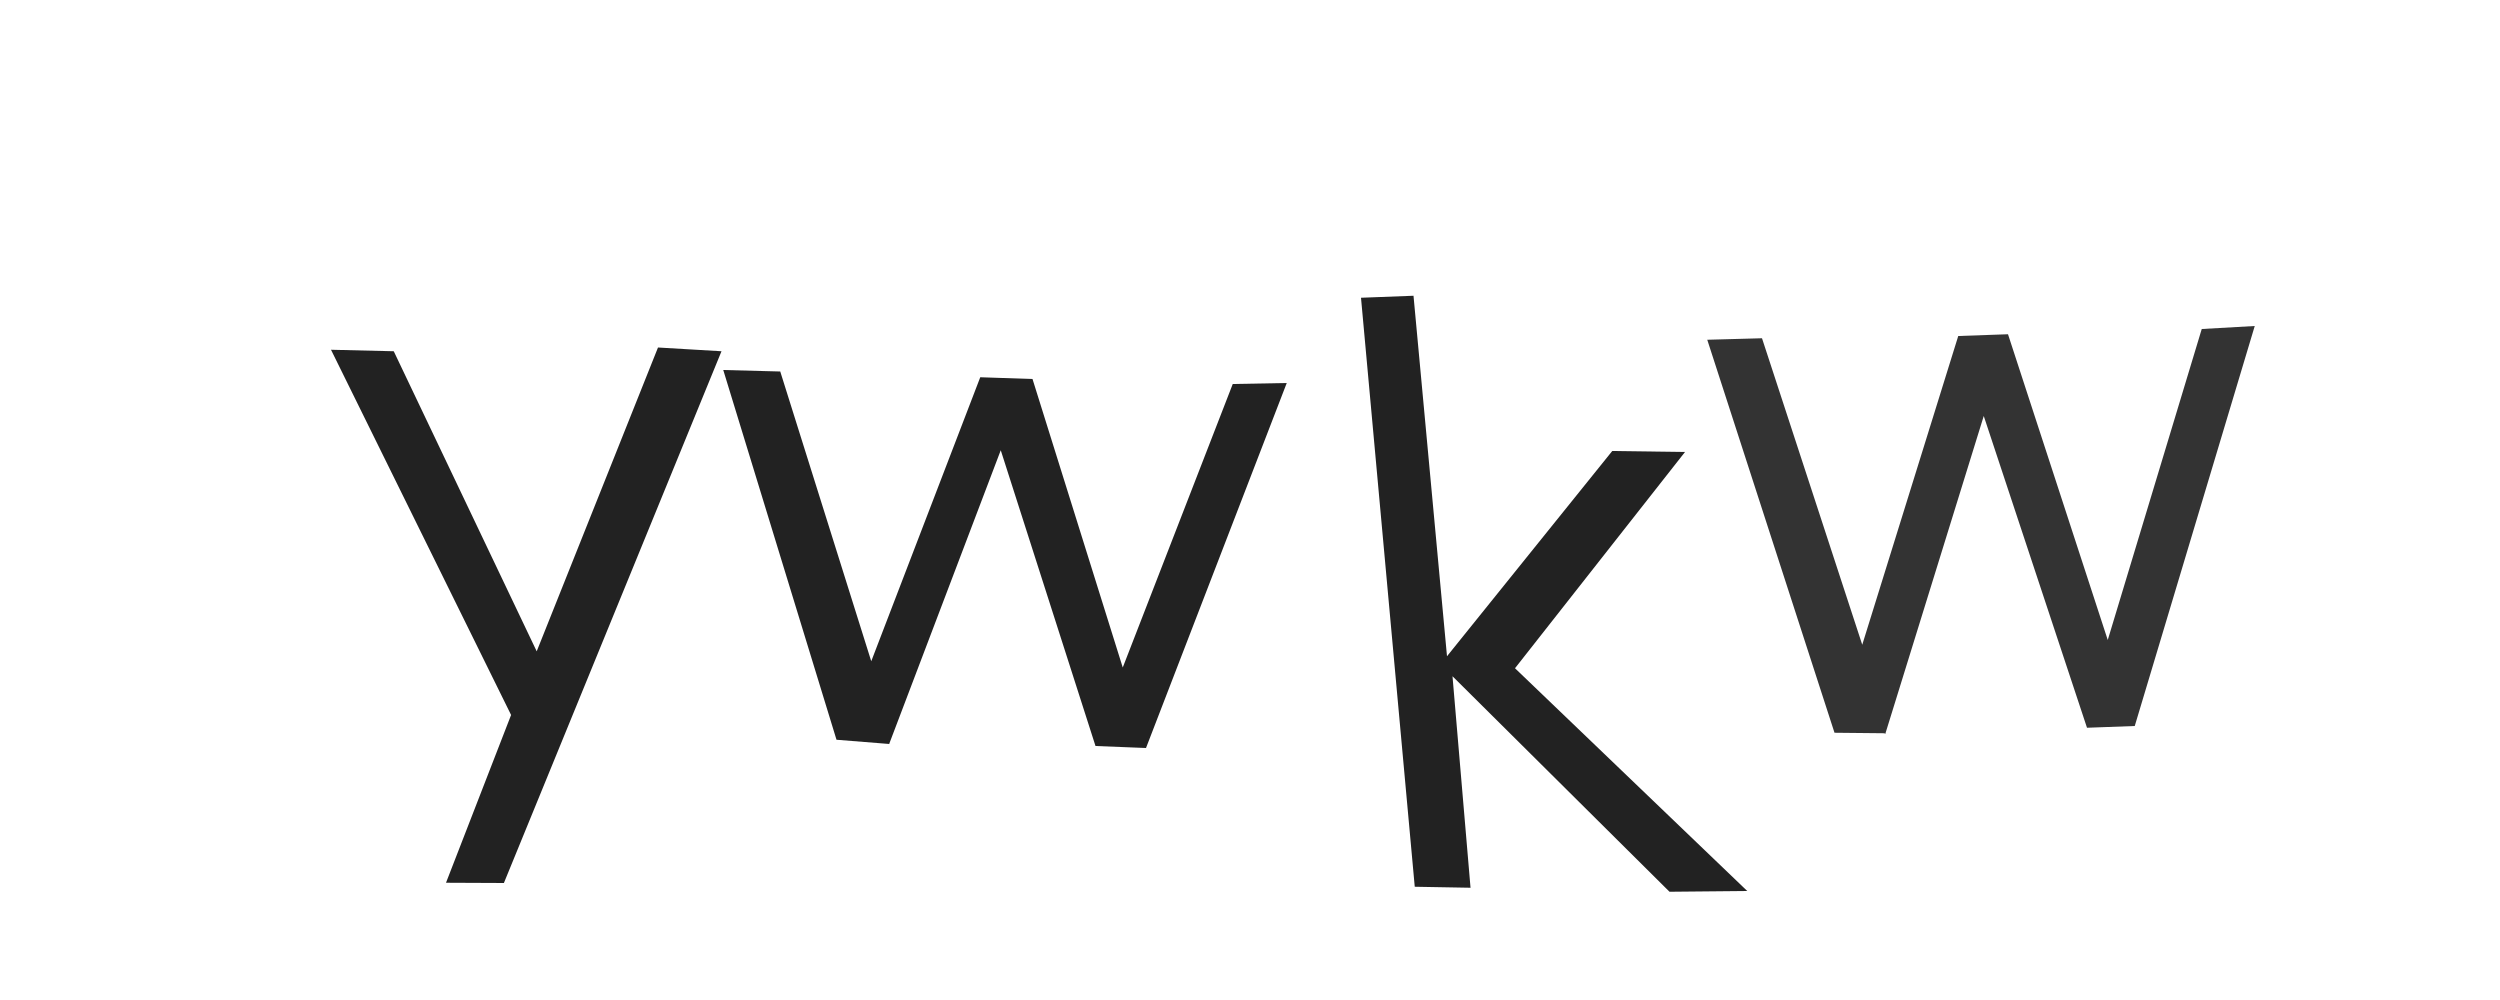
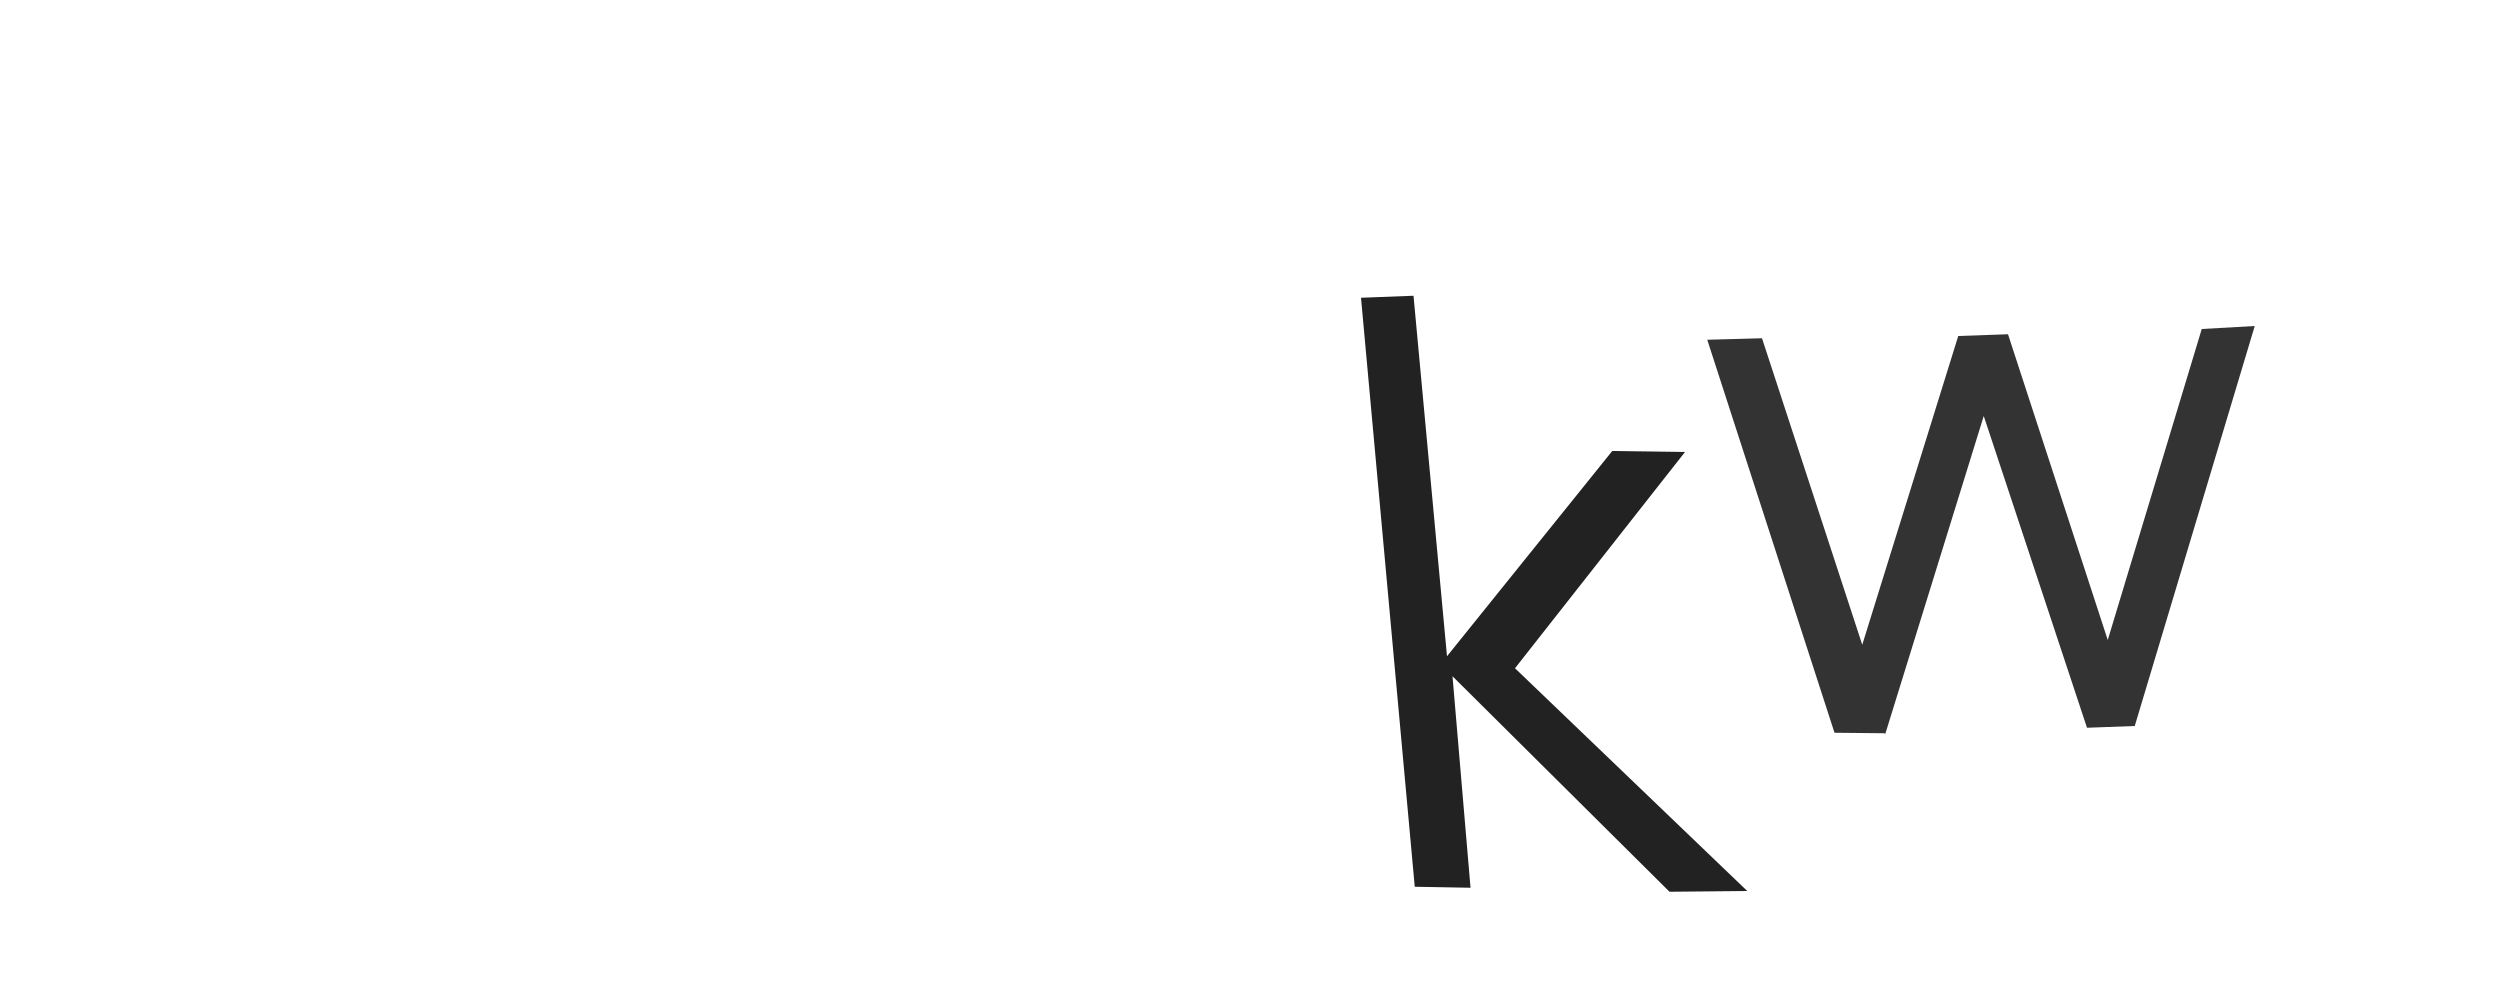
<svg xmlns="http://www.w3.org/2000/svg" width="100" height="40" viewBox="0,0,100,40">
  <path fill="#222" d="M58.83 35.51l-2.24-0.04-2.15-23.56 2.1-0.08 1.34 14.42 6.61-8.21 2.91 0.04-6.8 8.65 9.29 8.91-3.11 0.03-8.68-8.62 0.72 8.45z" />
-   <path fill="#222" d="M35.58 29.76l-2.12-0.17-4.53-14.79 2.28 0.06 3.64 11.59 4.36-11.36 2.09 0.07 3.61 11.54 4.4-11.34 2.16-0.04-5.63 14.6-2.02-0.08-3.79-11.83-4.46 11.74z" />
-   <path fill="#222" d="M20.16 35.32l-2.32-0.01 3.03-7.81 0.21 2.39-7.84-15.9 2.51 0.06 6.25 13.12-0.99 0.03 5.31-13.3 2.54 0.15-8.7 21.26z" />
-   <path fill="#333" d="M75.38 29.33l-2-0.02-5.09-15.72 2.19-0.06 4.01 12.26 3.84-12.35 1.99-0.07 3.99 12.23 3.76-12.44 2.12-0.12-4.8 16-1.91 0.07-4.13-12.47-3.94 12.72z" />
+   <path fill="#333" d="M75.38 29.33l-2-0.02-5.09-15.72 2.19-0.06 4.01 12.26 3.84-12.35 1.99-0.07 3.99 12.23 3.76-12.44 2.12-0.12-4.8 16-1.91 0.07-4.13-12.47-3.94 12.72" />
</svg>